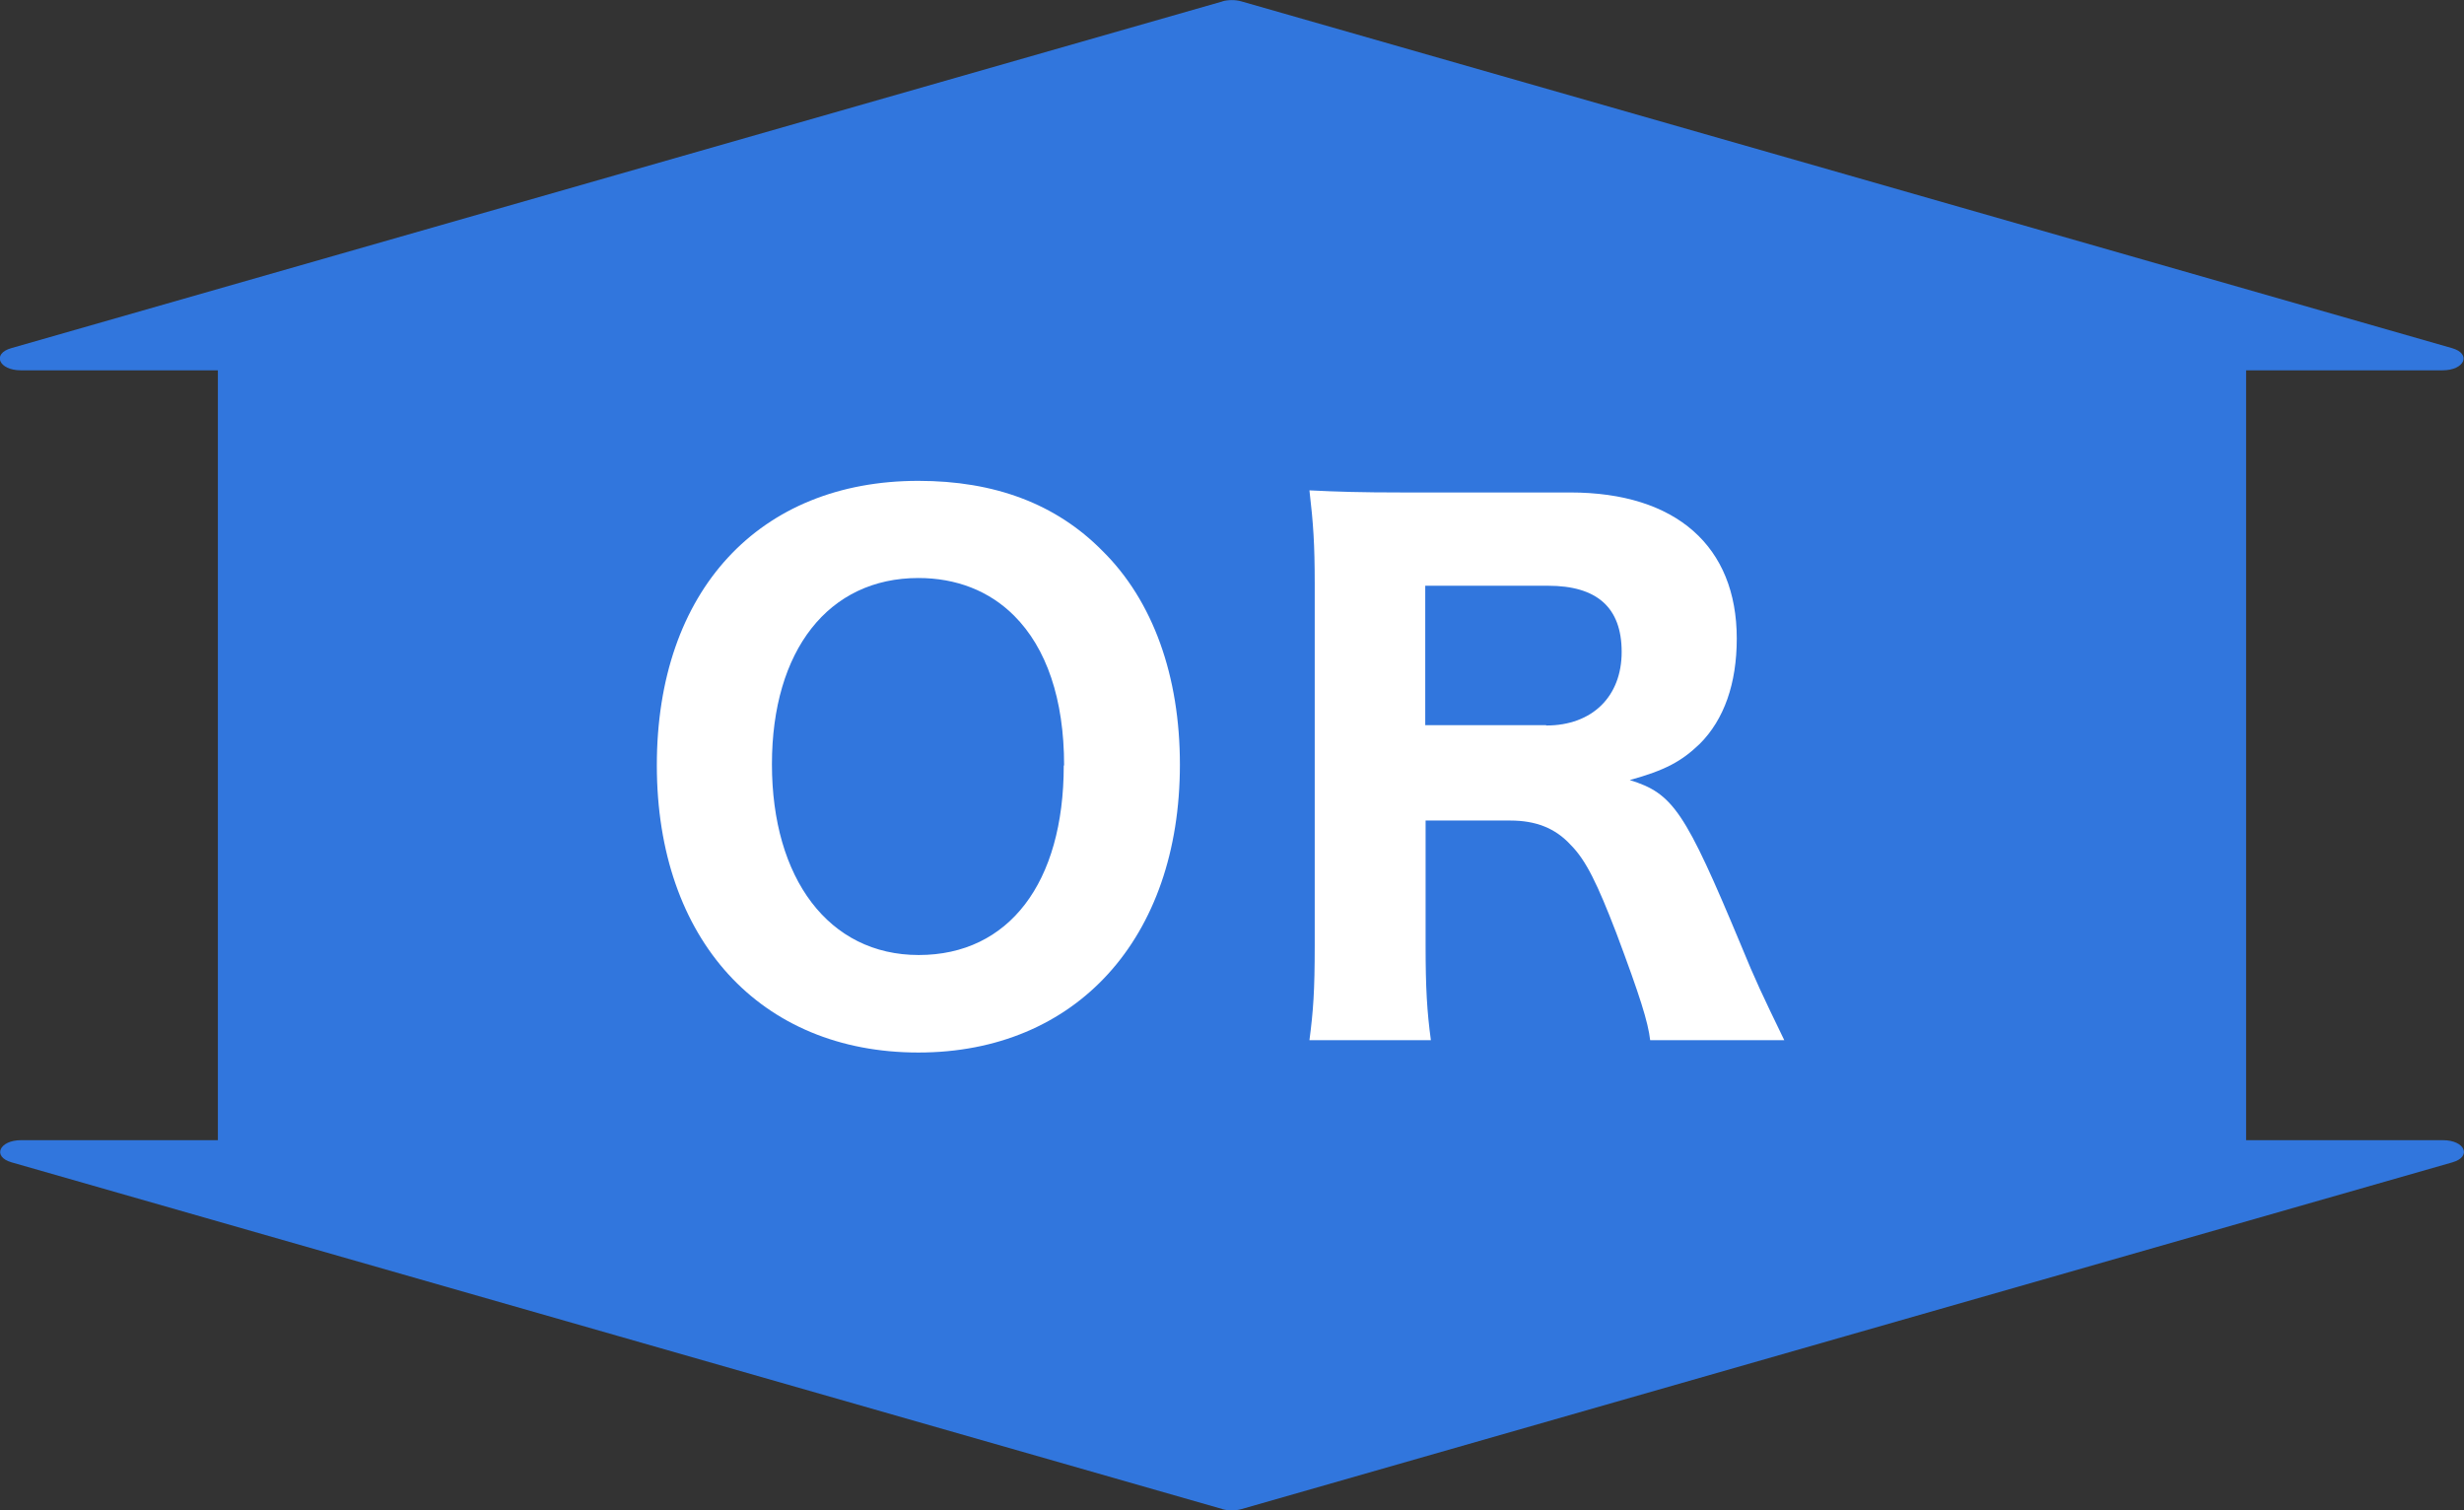
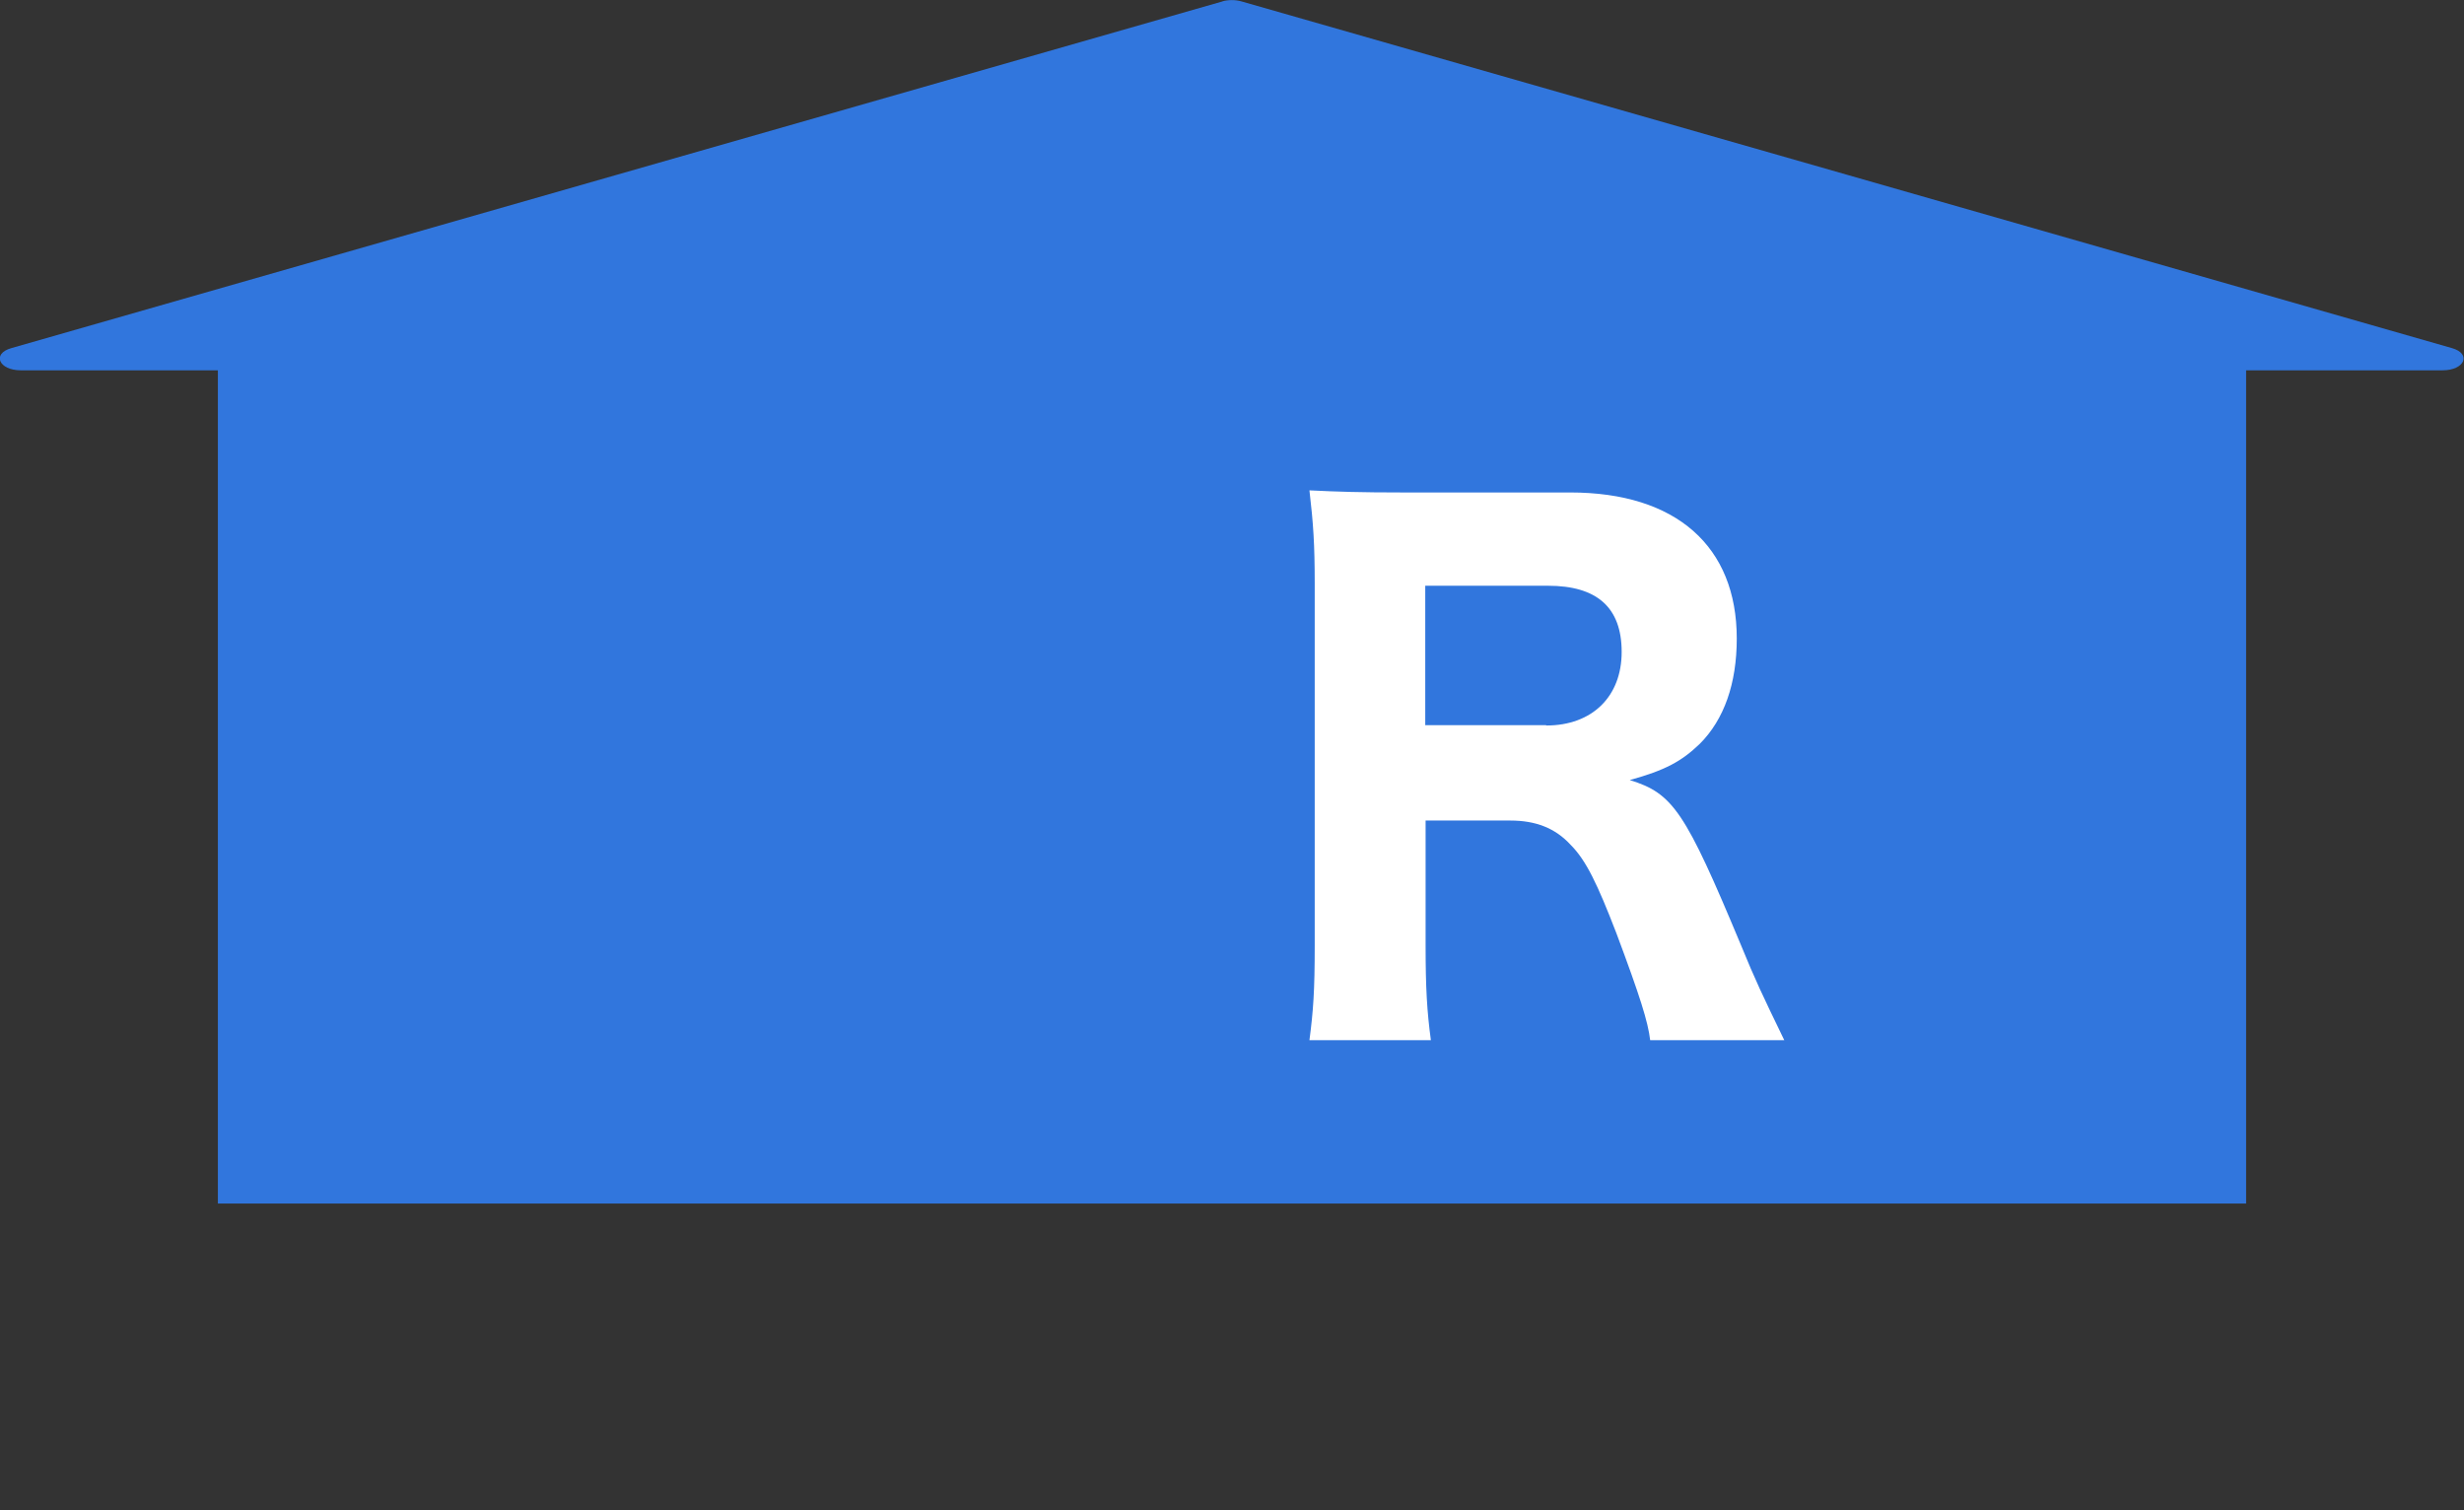
<svg xmlns="http://www.w3.org/2000/svg" id="page" width="70" height="42.91" viewBox="0 0 70 42.91">
  <rect x="0" y="0" width="70" height="42.91" fill="#333333" stroke="none" />
  <defs>
    <style>
      .cls-1 {
        fill: #fff;
      }

      .cls-2 {
        fill: #3176dd;
      }
    </style>
  </defs>
  <g>
    <rect class="cls-2" x="22.45" y="-7.17" width="25.1" height="57.62" transform="translate(56.64 -13.36) rotate(90)" />
-     <path class="cls-2" d="M34.73,42.87c-11.47-3.28-22.93-6.57-34.4-9.85-.56-.16-.35-.63.27-.63h68.8c.63,0,.83.47.27.63-11.47,3.28-22.93,6.57-34.4,9.85-.17.05-.38.05-.55,0Z" />
    <path class="cls-2" d="M34.73.04C23.26,3.32,11.79,6.61.32,9.89c-.56.16-.35.63.27.63h68.8c.63,0,.83-.47.27-.63C58.21,6.61,46.74,3.32,35.27.04c-.17-.05-.38-.05-.55,0Z" />
  </g>
  <g>
-     <path class="cls-1" d="M31.32,15.65c1.44,1.42,2.2,3.56,2.2,6.07,0,4.94-2.95,8.18-7.43,8.18s-7.43-3.2-7.43-8.16,2.91-8.08,7.43-8.08c2.16,0,3.91.65,5.23,1.99ZM30.23,21.74c0-1.88-.5-3.33-1.42-4.25-.71-.71-1.65-1.07-2.72-1.07-2.55,0-4.16,2.05-4.16,5.29s1.61,5.42,4.17,5.42,4.12-2.05,4.12-5.38Z" />
    <path class="cls-1" d="M46.88,29.55c-.06-.52-.29-1.25-.96-3.04-.54-1.4-.86-2.07-1.3-2.51-.44-.48-1-.69-1.71-.69h-2.41v3.54c0,1.23.04,1.88.15,2.7h-3.45c.11-.84.15-1.4.15-2.68v-10.3c0-1.11-.04-1.7-.15-2.64.8.04,1.47.06,2.64.06h4.77c3.01,0,4.73,1.53,4.73,4.15,0,1.28-.36,2.3-1.05,2.99-.52.5-.98.75-1.99,1.03,1.23.38,1.57.88,3.16,4.69.4.98.61,1.42,1.23,2.7h-3.81ZM43.93,20.61c1.3,0,2.14-.82,2.14-2.09s-.71-1.88-2.09-1.88h-3.49v3.96h3.43Z" />
  </g>
</svg>